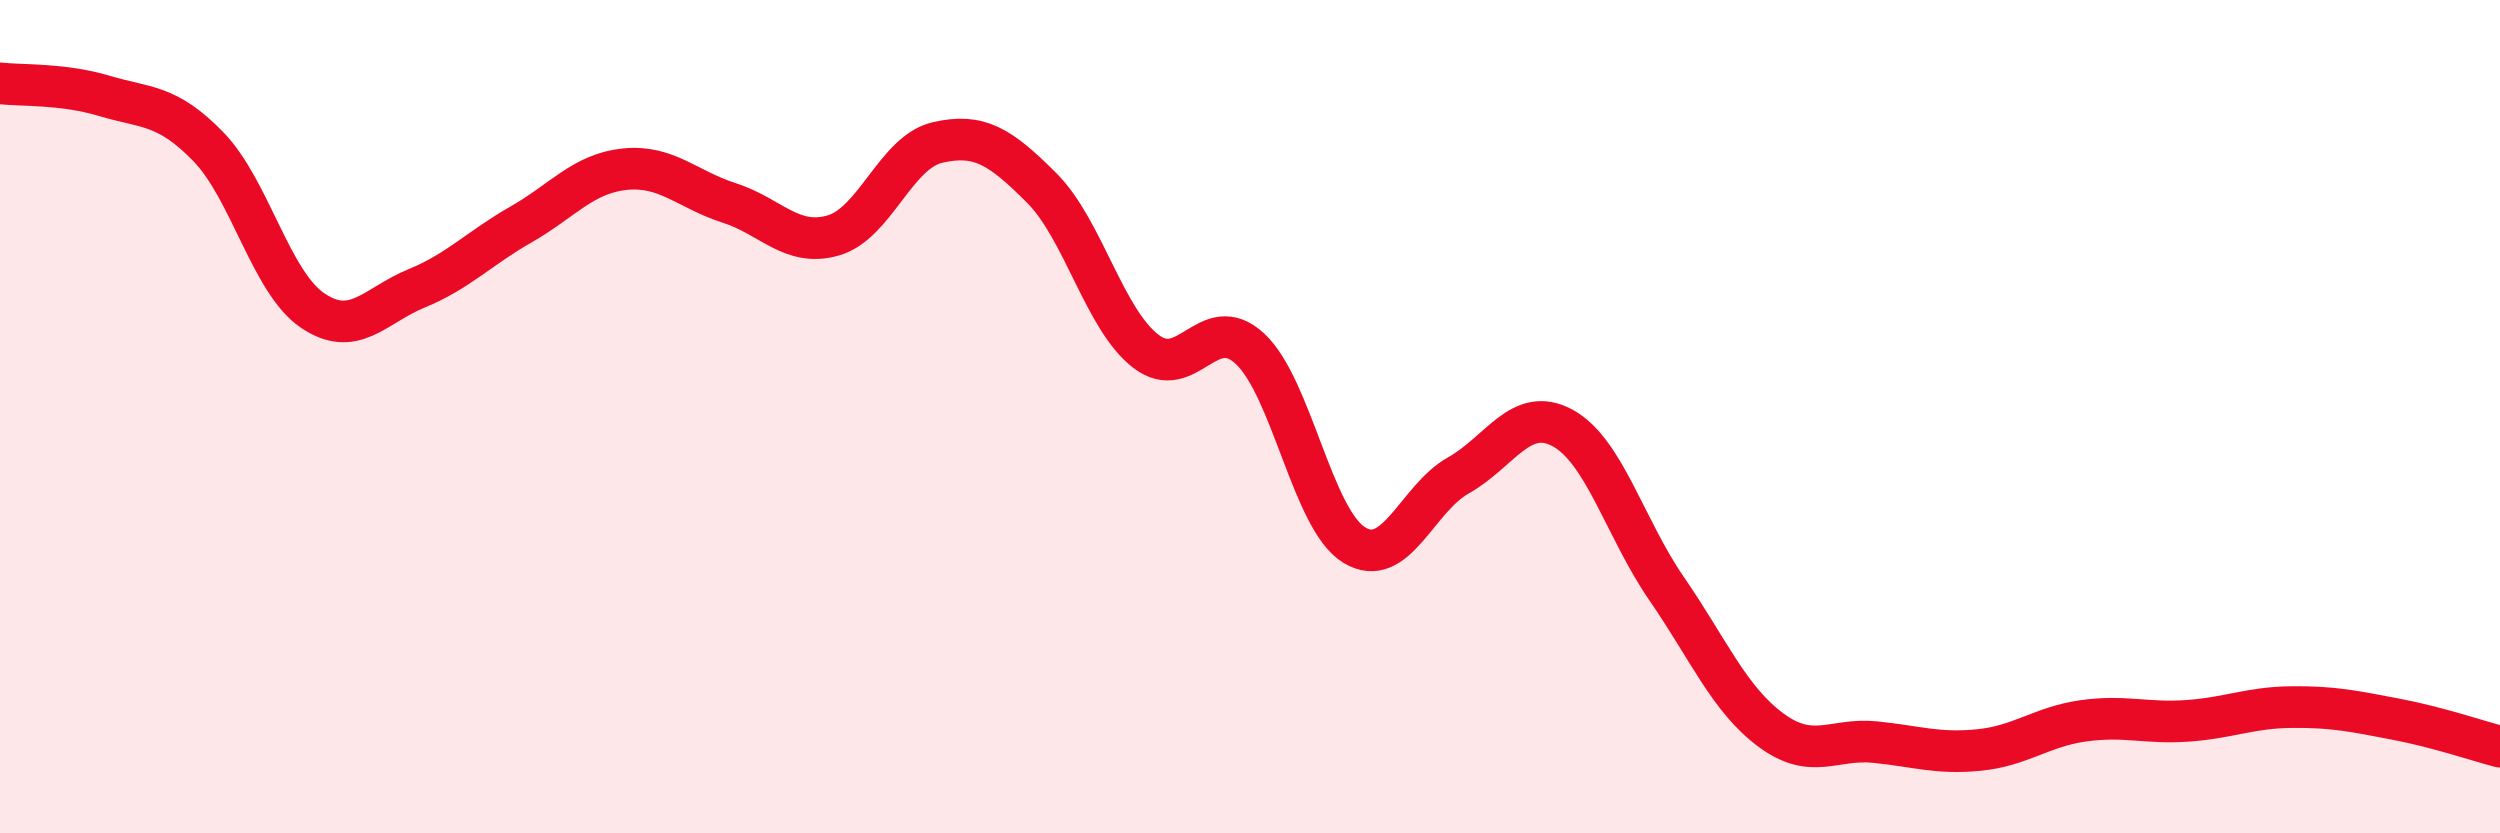
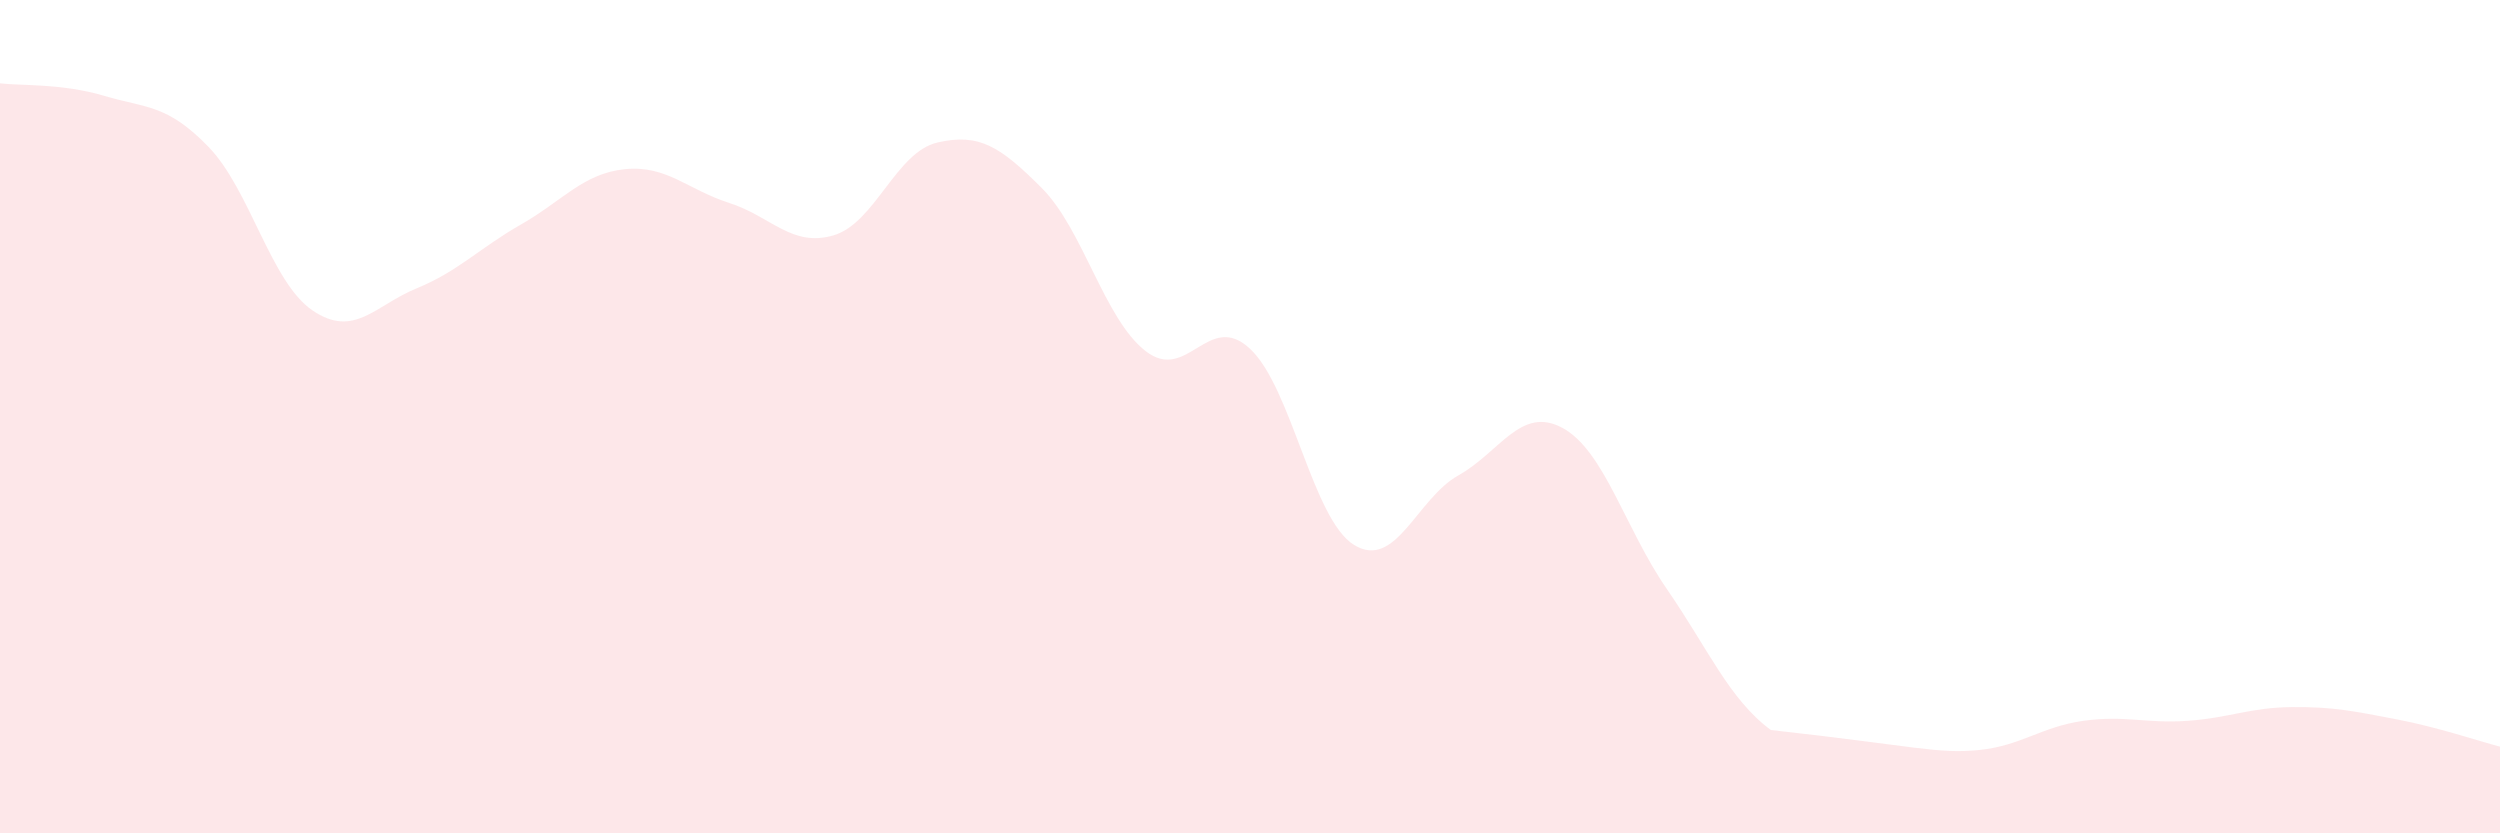
<svg xmlns="http://www.w3.org/2000/svg" width="60" height="20" viewBox="0 0 60 20">
-   <path d="M 0,2 C 0.5,2.06 1.5,2 2.5,2.3 C 3.5,2.6 4,2.49 5,3.52 C 6,4.55 6.5,6.77 7.5,7.45 C 8.5,8.13 9,7.33 10,6.92 C 11,6.51 11.5,5.96 12.5,5.39 C 13.5,4.82 14,4.16 15,4.06 C 16,3.96 16.5,4.55 17.5,4.87 C 18.5,5.19 19,5.94 20,5.65 C 21,5.36 21.5,3.65 22.5,3.42 C 23.5,3.19 24,3.51 25,4.51 C 26,5.51 26.5,7.66 27.5,8.43 C 28.5,9.2 29,7.44 30,8.37 C 31,9.3 31.5,12.47 32.5,13.08 C 33.5,13.69 34,11.97 35,11.41 C 36,10.85 36.5,9.73 37.5,10.27 C 38.5,10.81 39,12.68 40,14.13 C 41,15.58 41.5,16.78 42.5,17.52 C 43.5,18.26 44,17.71 45,17.81 C 46,17.91 46.5,18.1 47.5,18 C 48.5,17.9 49,17.44 50,17.3 C 51,17.16 51.5,17.37 52.5,17.3 C 53.5,17.23 54,16.98 55,16.97 C 56,16.96 56.5,17.07 57.5,17.26 C 58.5,17.45 59.5,17.79 60,17.92L60 20L0 20Z" fill="#EB0A25" opacity="0.1" stroke-linecap="round" stroke-linejoin="round" />
-   <path d="M 0,2 C 0.5,2.06 1.5,2 2.5,2.3 C 3.5,2.6 4,2.49 5,3.52 C 6,4.55 6.5,6.77 7.5,7.45 C 8.5,8.13 9,7.33 10,6.92 C 11,6.51 11.5,5.96 12.5,5.39 C 13.5,4.82 14,4.16 15,4.06 C 16,3.96 16.5,4.55 17.5,4.87 C 18.5,5.19 19,5.94 20,5.65 C 21,5.36 21.5,3.65 22.5,3.42 C 23.5,3.19 24,3.51 25,4.51 C 26,5.51 26.5,7.66 27.5,8.43 C 28.5,9.2 29,7.44 30,8.37 C 31,9.3 31.5,12.47 32.5,13.08 C 33.5,13.69 34,11.97 35,11.41 C 36,10.85 36.5,9.73 37.5,10.27 C 38.5,10.81 39,12.68 40,14.13 C 41,15.58 41.5,16.78 42.5,17.52 C 43.5,18.26 44,17.71 45,17.81 C 46,17.91 46.5,18.1 47.5,18 C 48.5,17.9 49,17.44 50,17.3 C 51,17.16 51.5,17.37 52.5,17.3 C 53.5,17.23 54,16.98 55,16.97 C 56,16.96 56.5,17.07 57.5,17.26 C 58.5,17.45 59.5,17.79 60,17.92" stroke="#EB0A25" stroke-width="1" fill="none" stroke-linecap="round" stroke-linejoin="round" />
+   <path d="M 0,2 C 0.5,2.06 1.5,2 2.5,2.3 C 3.5,2.6 4,2.49 5,3.52 C 6,4.55 6.5,6.77 7.5,7.45 C 8.5,8.13 9,7.33 10,6.92 C 11,6.51 11.5,5.96 12.5,5.39 C 13.5,4.82 14,4.16 15,4.06 C 16,3.96 16.5,4.55 17.5,4.87 C 18.5,5.19 19,5.94 20,5.65 C 21,5.36 21.5,3.65 22.5,3.42 C 23.5,3.19 24,3.51 25,4.51 C 26,5.51 26.5,7.66 27.5,8.43 C 28.5,9.2 29,7.44 30,8.37 C 31,9.3 31.5,12.47 32.5,13.08 C 33.5,13.69 34,11.97 35,11.41 C 36,10.85 36.5,9.73 37.5,10.27 C 38.5,10.81 39,12.68 40,14.13 C 41,15.58 41.5,16.78 42.5,17.52 C 46,17.91 46.5,18.1 47.5,18 C 48.5,17.9 49,17.44 50,17.3 C 51,17.16 51.5,17.37 52.5,17.3 C 53.5,17.23 54,16.98 55,16.97 C 56,16.96 56.5,17.07 57.5,17.26 C 58.5,17.45 59.5,17.79 60,17.92L60 20L0 20Z" fill="#EB0A25" opacity="0.1" stroke-linecap="round" stroke-linejoin="round" />
</svg>